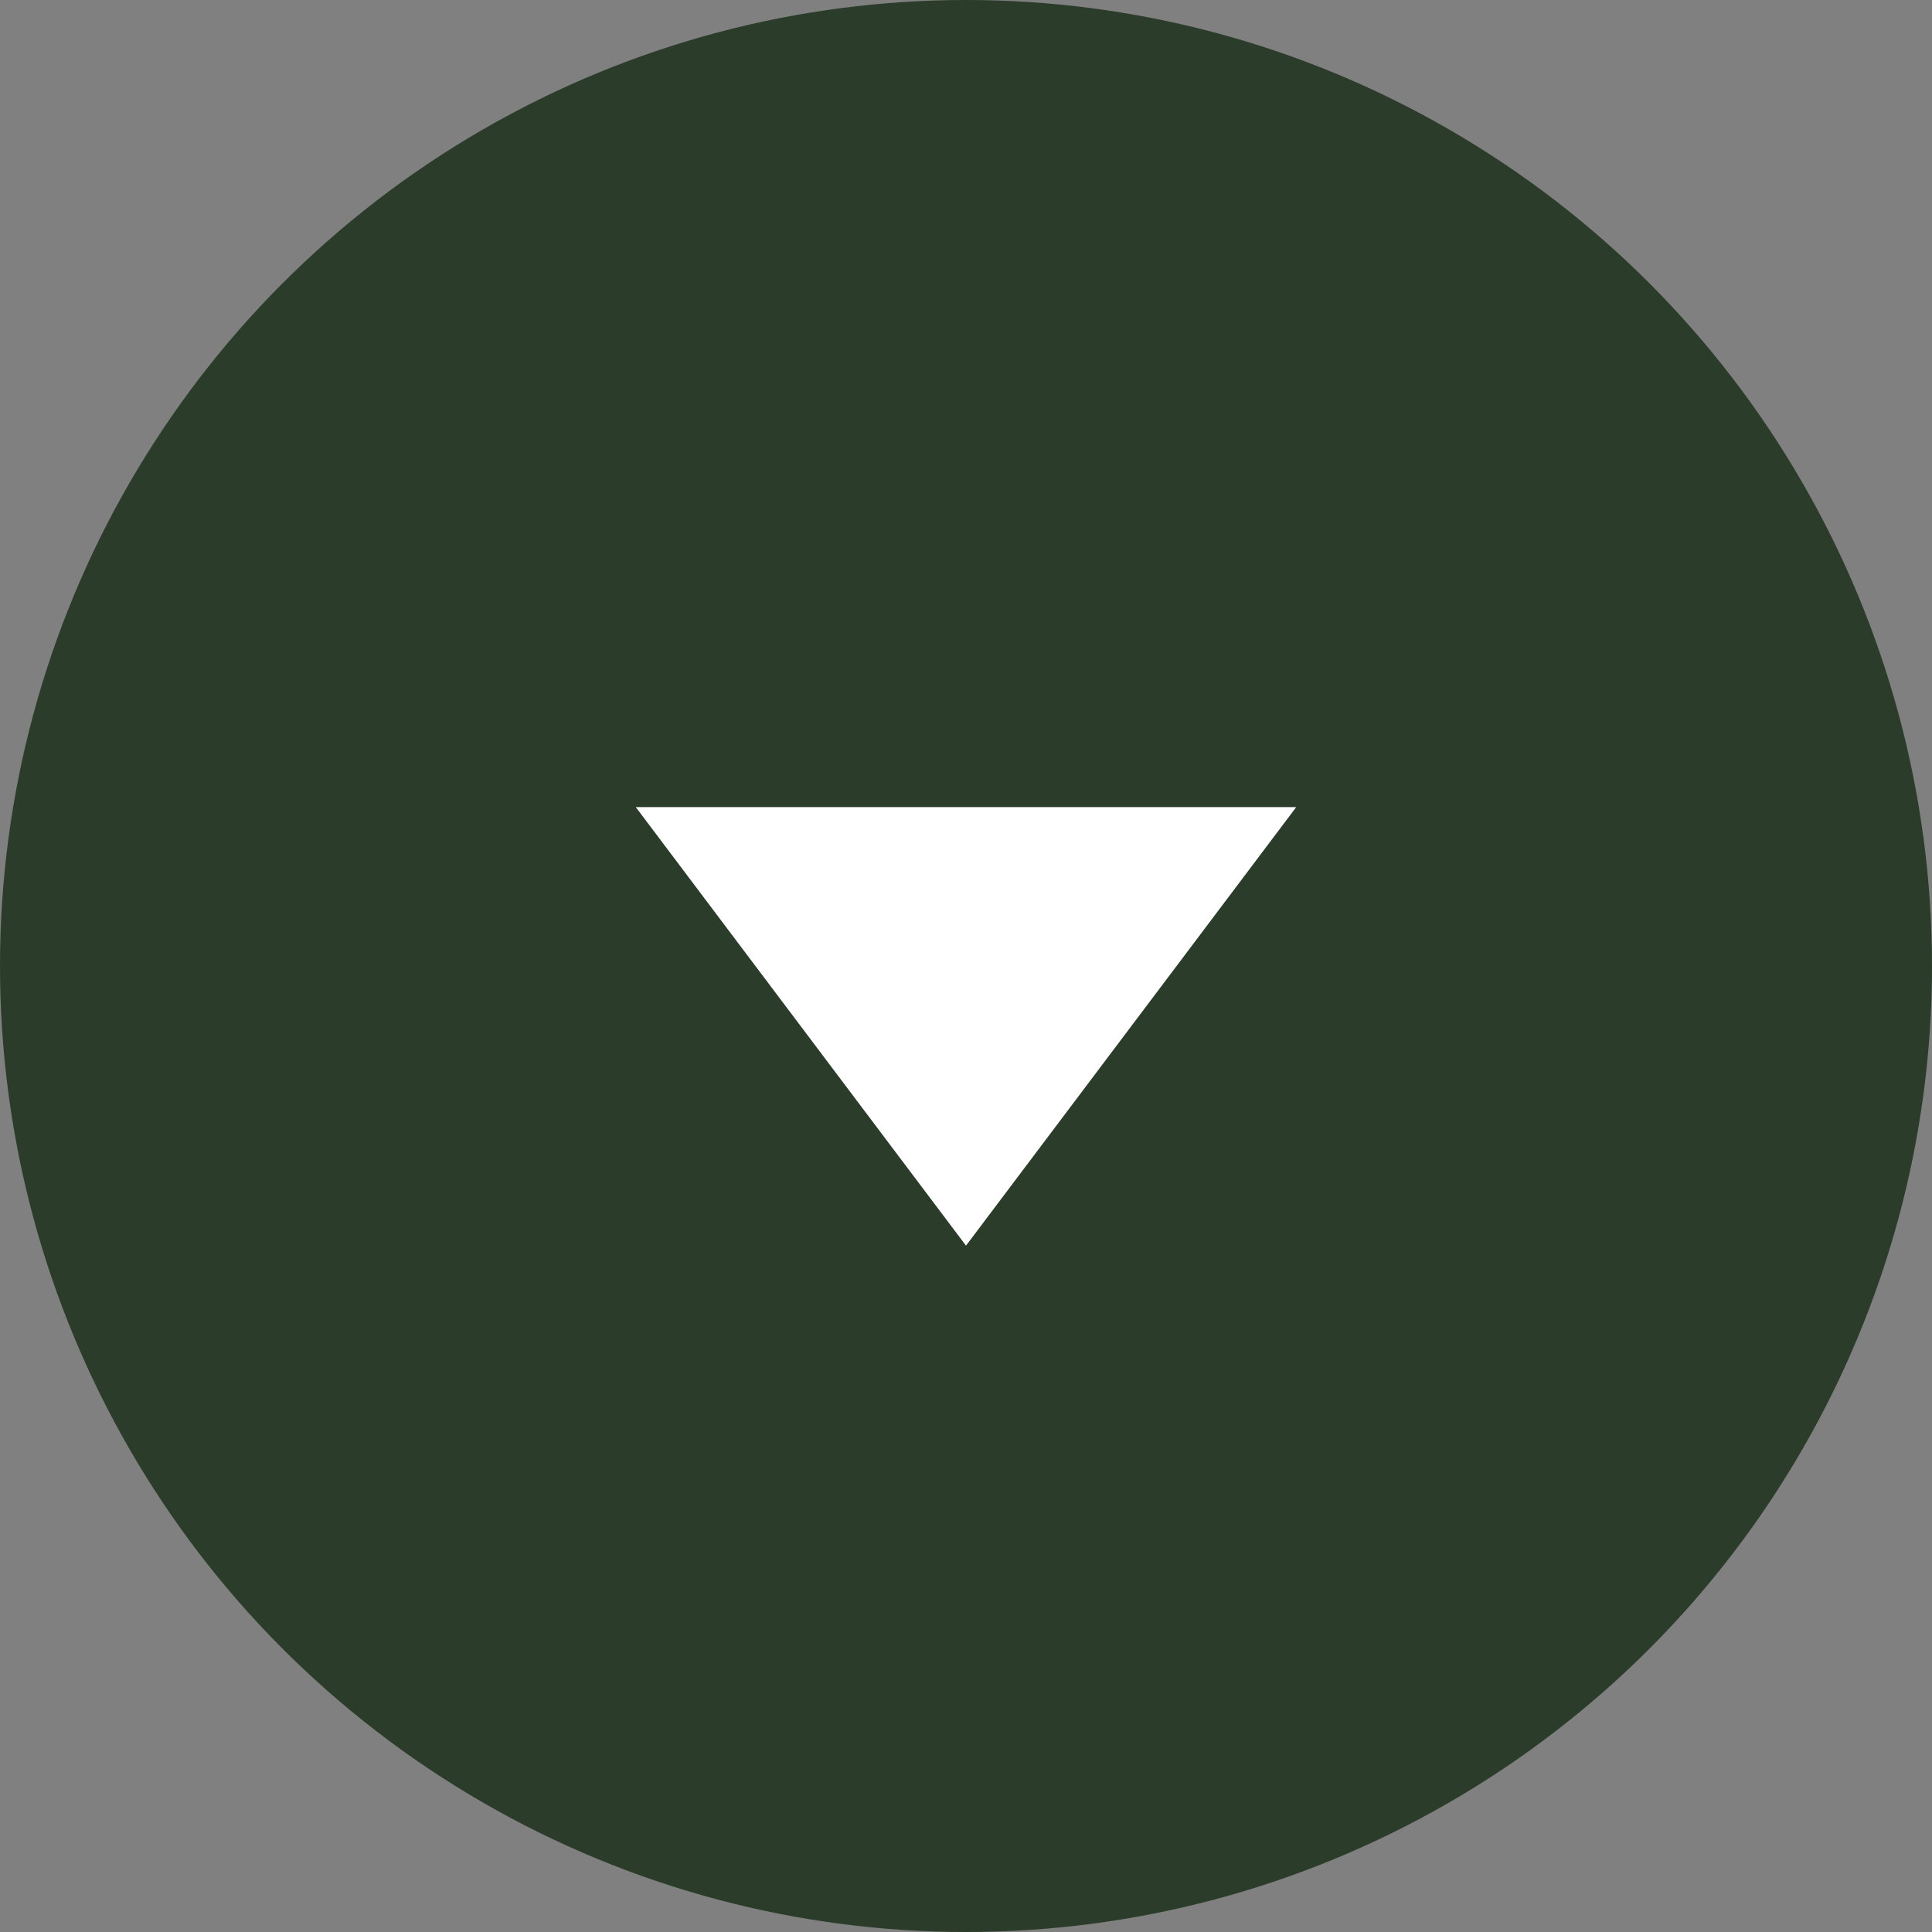
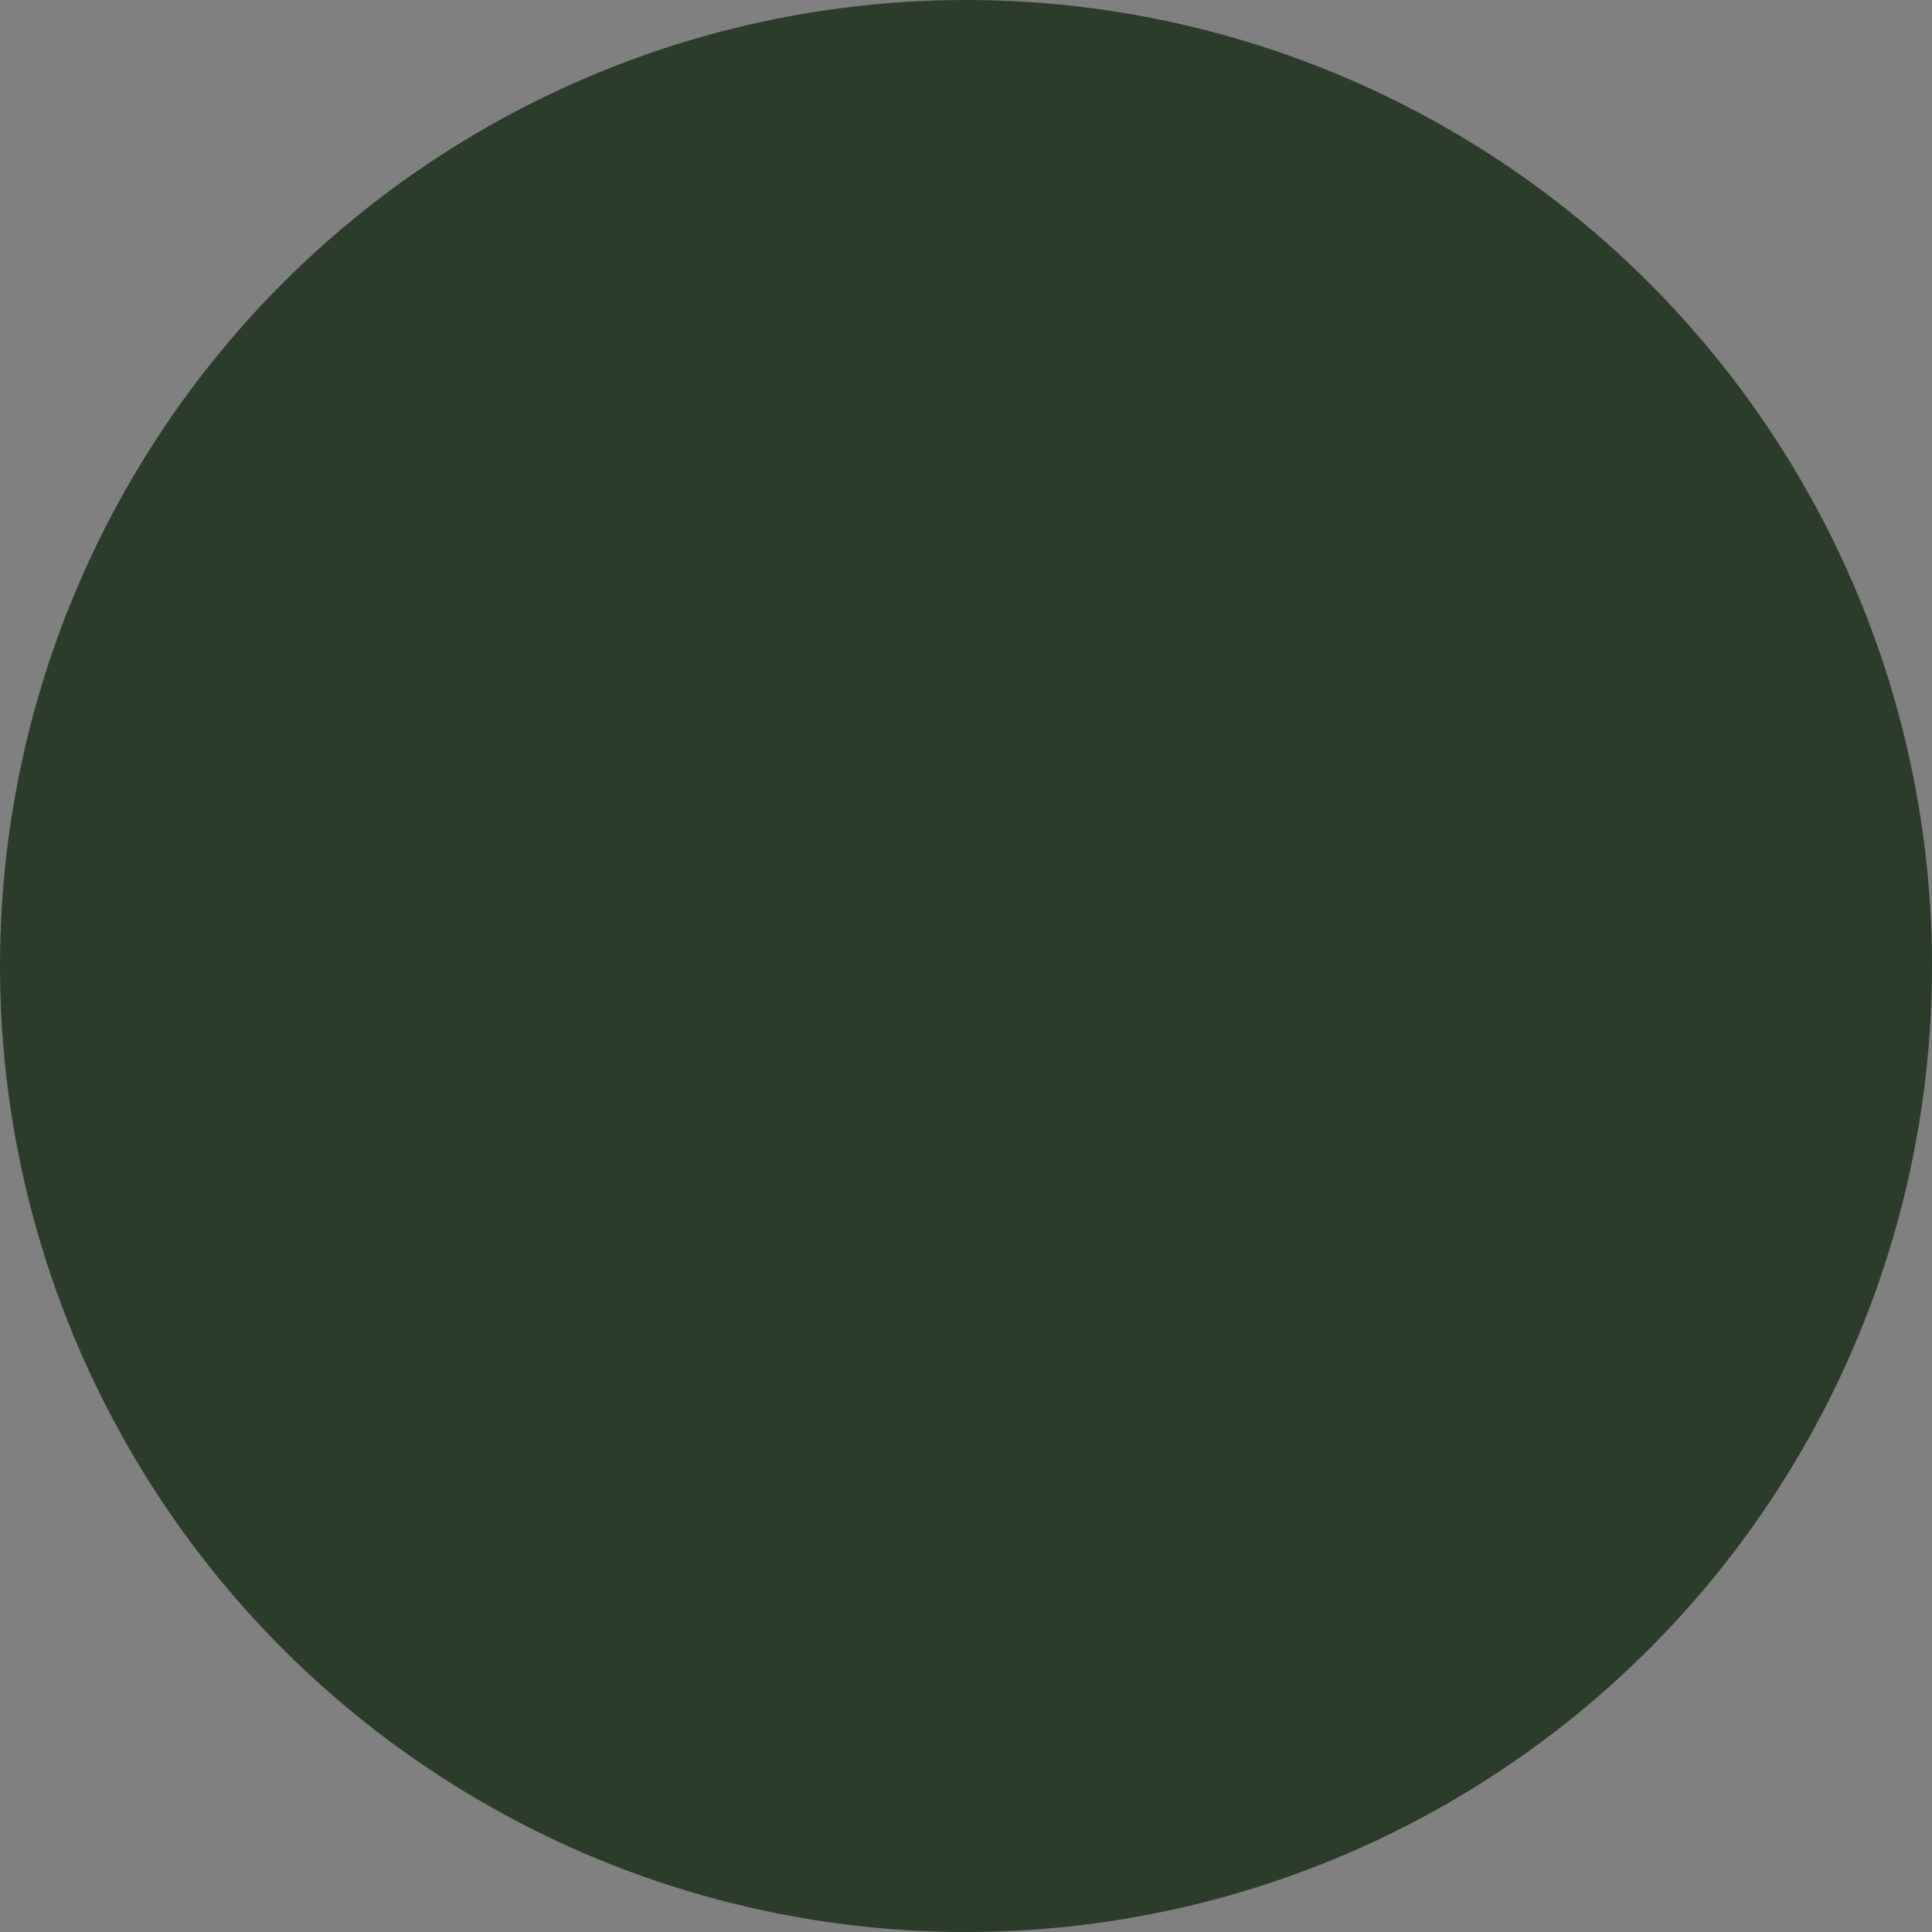
<svg xmlns="http://www.w3.org/2000/svg" width="76" height="76" viewBox="0 0 76 76" fill="none">
  <rect x="0" y="0" width="76" height="76" fill="#808080" stroke="none" />
  <circle cx="38" cy="38" r="38" fill="#2C3C2B" />
-   <path d="M38 49L25.01 31.75L50.99 31.75L38 49Z" fill="white" />
</svg>